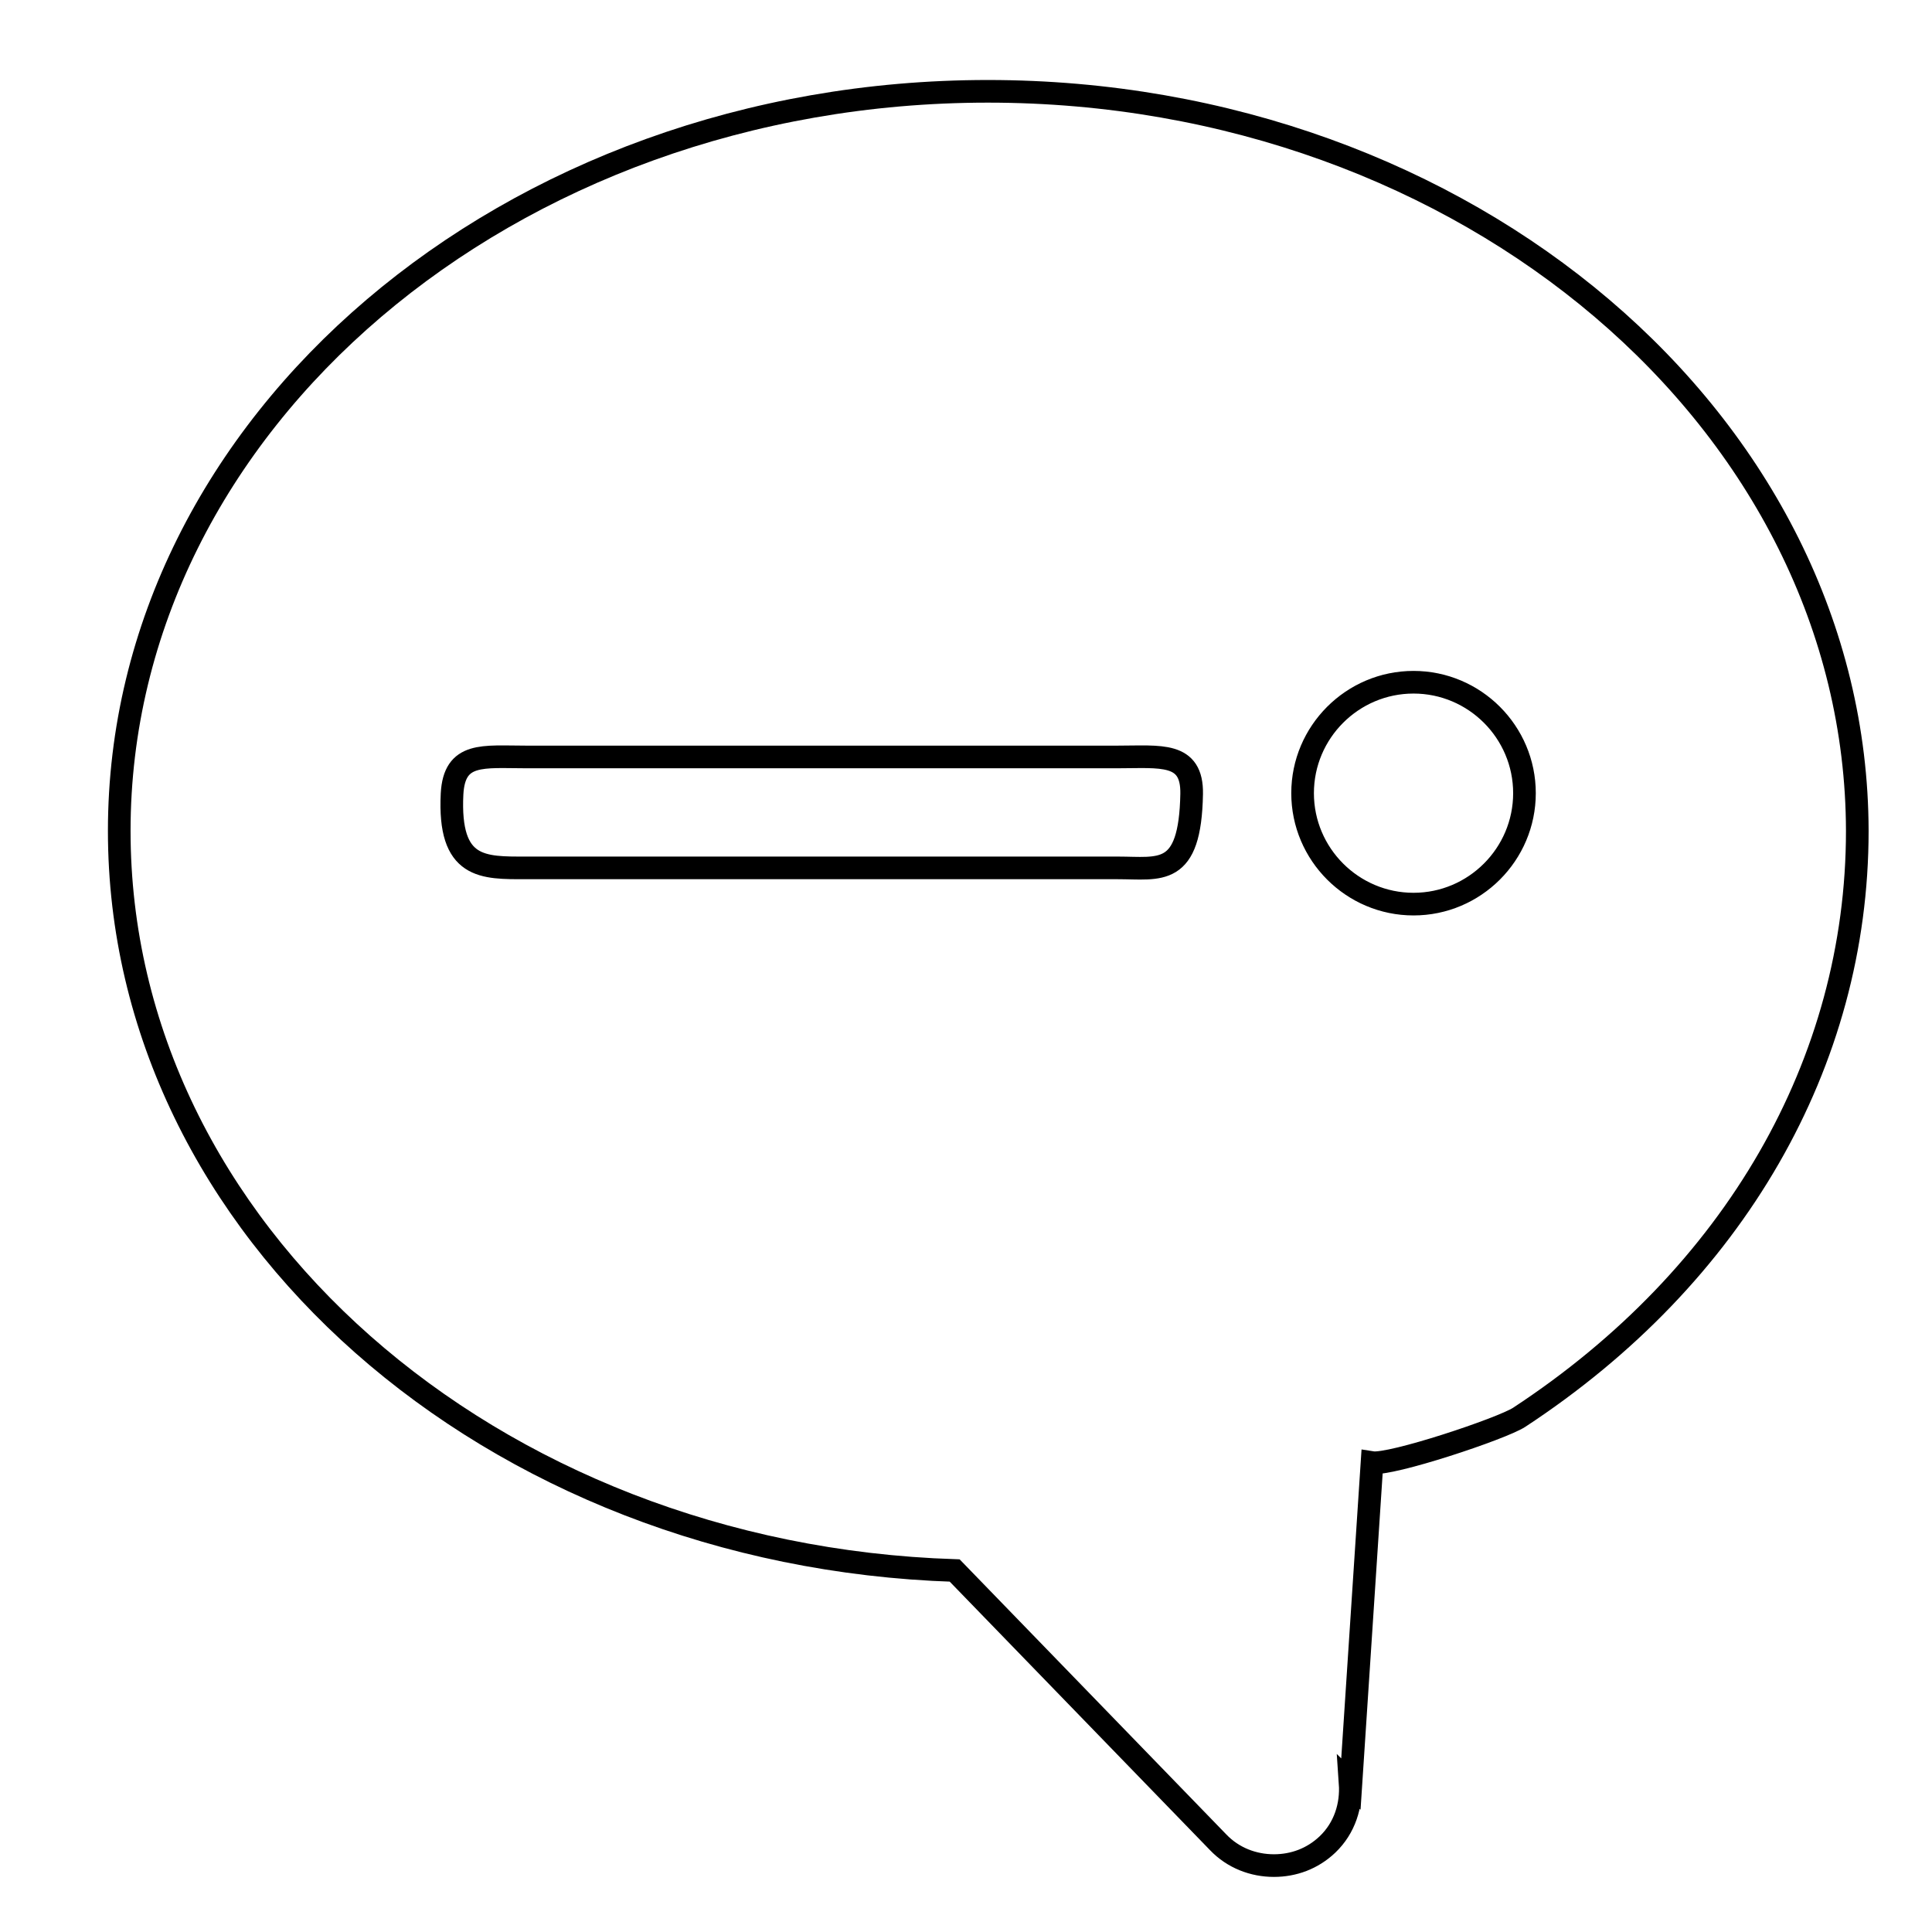
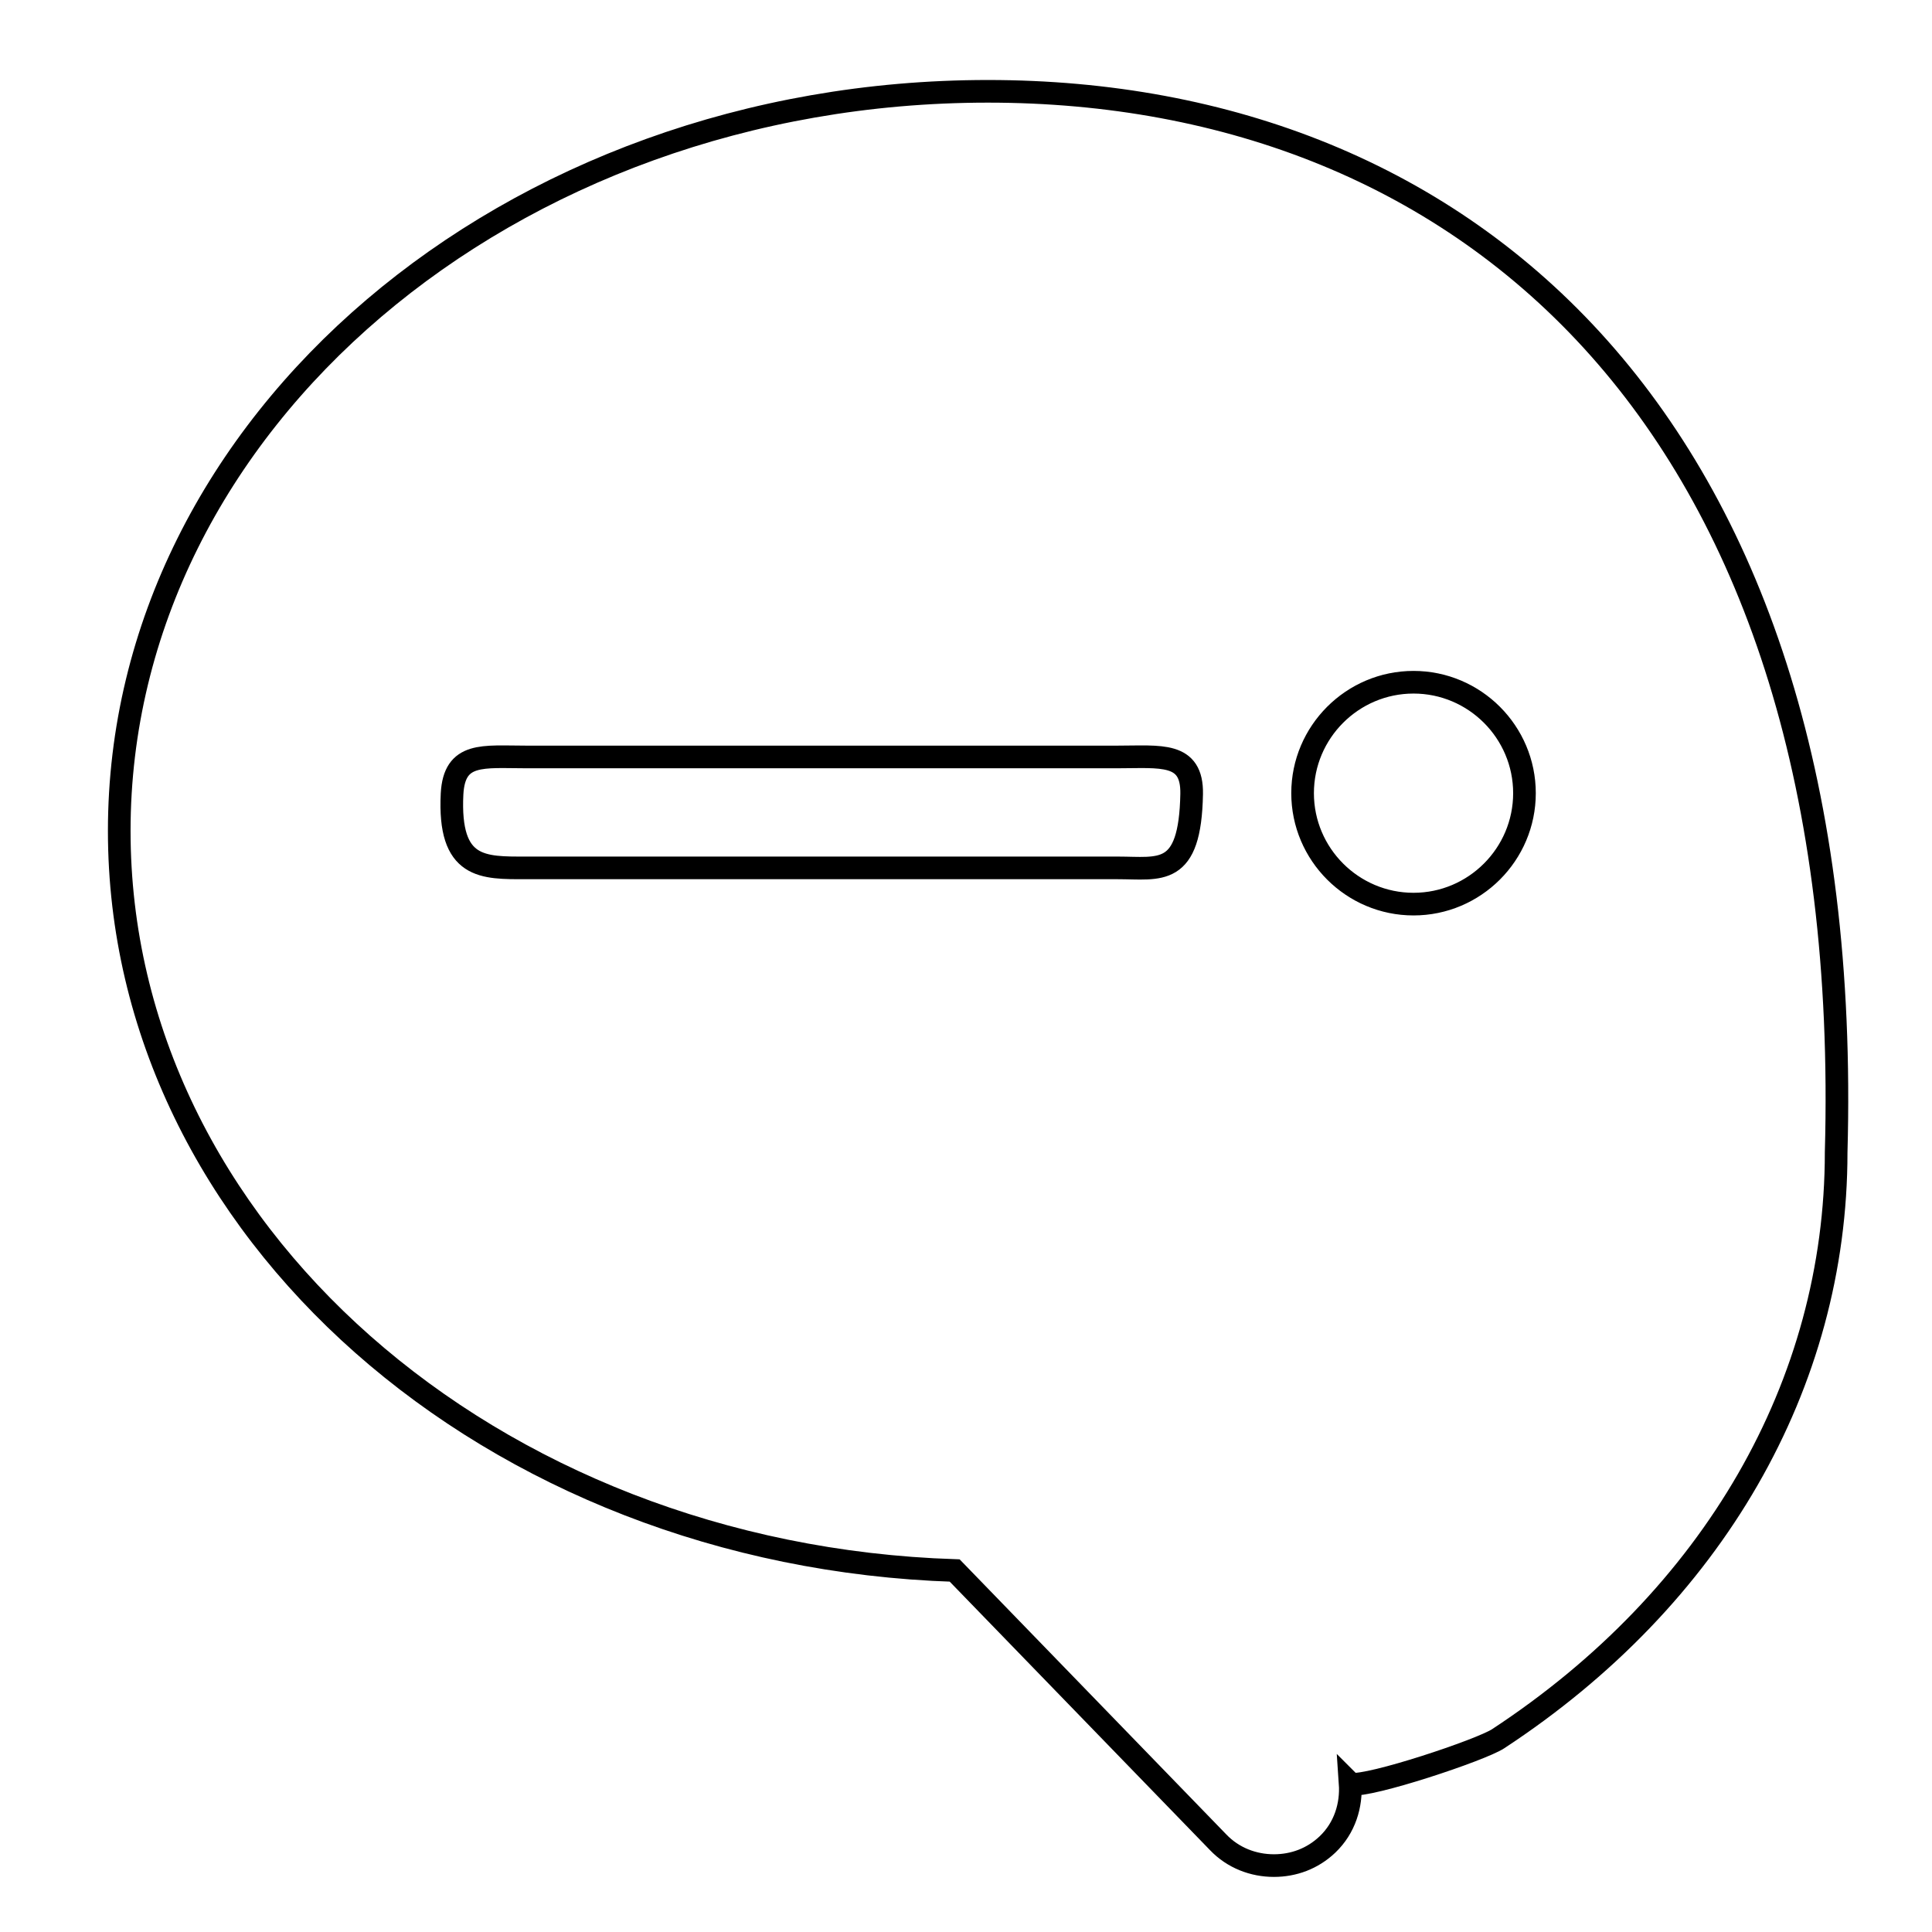
<svg xmlns="http://www.w3.org/2000/svg" version="1.1" x="0px" y="0px" viewBox="0 0 256 256" enable-background="new 0 0 256 256" xml:space="preserve">
  <g>
    <g>
-       <path stroke-width="3" fill-opacity="0" stroke="#000000" d="M10,8.8L10,8.8L10,8.8z" />
-       <path stroke-width="3" fill-opacity="0" stroke="#000000" d="M130.9,12.1c-63.5,0-115.1,44-115.1,98c0,52.8,49.2,96,110.7,98l34.9,36c2,2.1,4.7,3.1,7.4,3.1c2.6,0,5.1-0.9,7.1-2.8c2.3-2.2,3.2-5.2,3-8.1l0.1,0.1l2.8-42.6c2.5,0.4,17.2-4.5,19.5-6c28.5-18.7,44.8-47,44.8-77.7C246,56.1,194.4,12.1,130.9,12.1L130.9,12.1z M148.1,115H69.7c-5.7,0-10.3,0.2-9.8-9.8c0.3-5.6,4.1-4.9,9.8-4.9h78.4c5.7,0,9.9-0.7,9.8,4.9C157.7,116.3,153.7,115,148.1,115z M187.3,119.8c-8.1,0-14.7-6.6-14.7-14.7c0-8.1,6.6-14.7,14.7-14.7c8.1,0,14.7,6.6,14.7,14.7C202,113.2,195.4,119.8,187.3,119.8z" />
+       <path stroke-width="3" fill-opacity="0" stroke="#000000" d="M130.9,12.1c-63.5,0-115.1,44-115.1,98c0,52.8,49.2,96,110.7,98l34.9,36c2,2.1,4.7,3.1,7.4,3.1c2.6,0,5.1-0.9,7.1-2.8c2.3-2.2,3.2-5.2,3-8.1l0.1,0.1c2.5,0.4,17.2-4.5,19.5-6c28.5-18.7,44.8-47,44.8-77.7C246,56.1,194.4,12.1,130.9,12.1L130.9,12.1z M148.1,115H69.7c-5.7,0-10.3,0.2-9.8-9.8c0.3-5.6,4.1-4.9,9.8-4.9h78.4c5.7,0,9.9-0.7,9.8,4.9C157.7,116.3,153.7,115,148.1,115z M187.3,119.8c-8.1,0-14.7-6.6-14.7-14.7c0-8.1,6.6-14.7,14.7-14.7c8.1,0,14.7,6.6,14.7,14.7C202,113.2,195.4,119.8,187.3,119.8z" />
    </g>
  </g>
</svg>